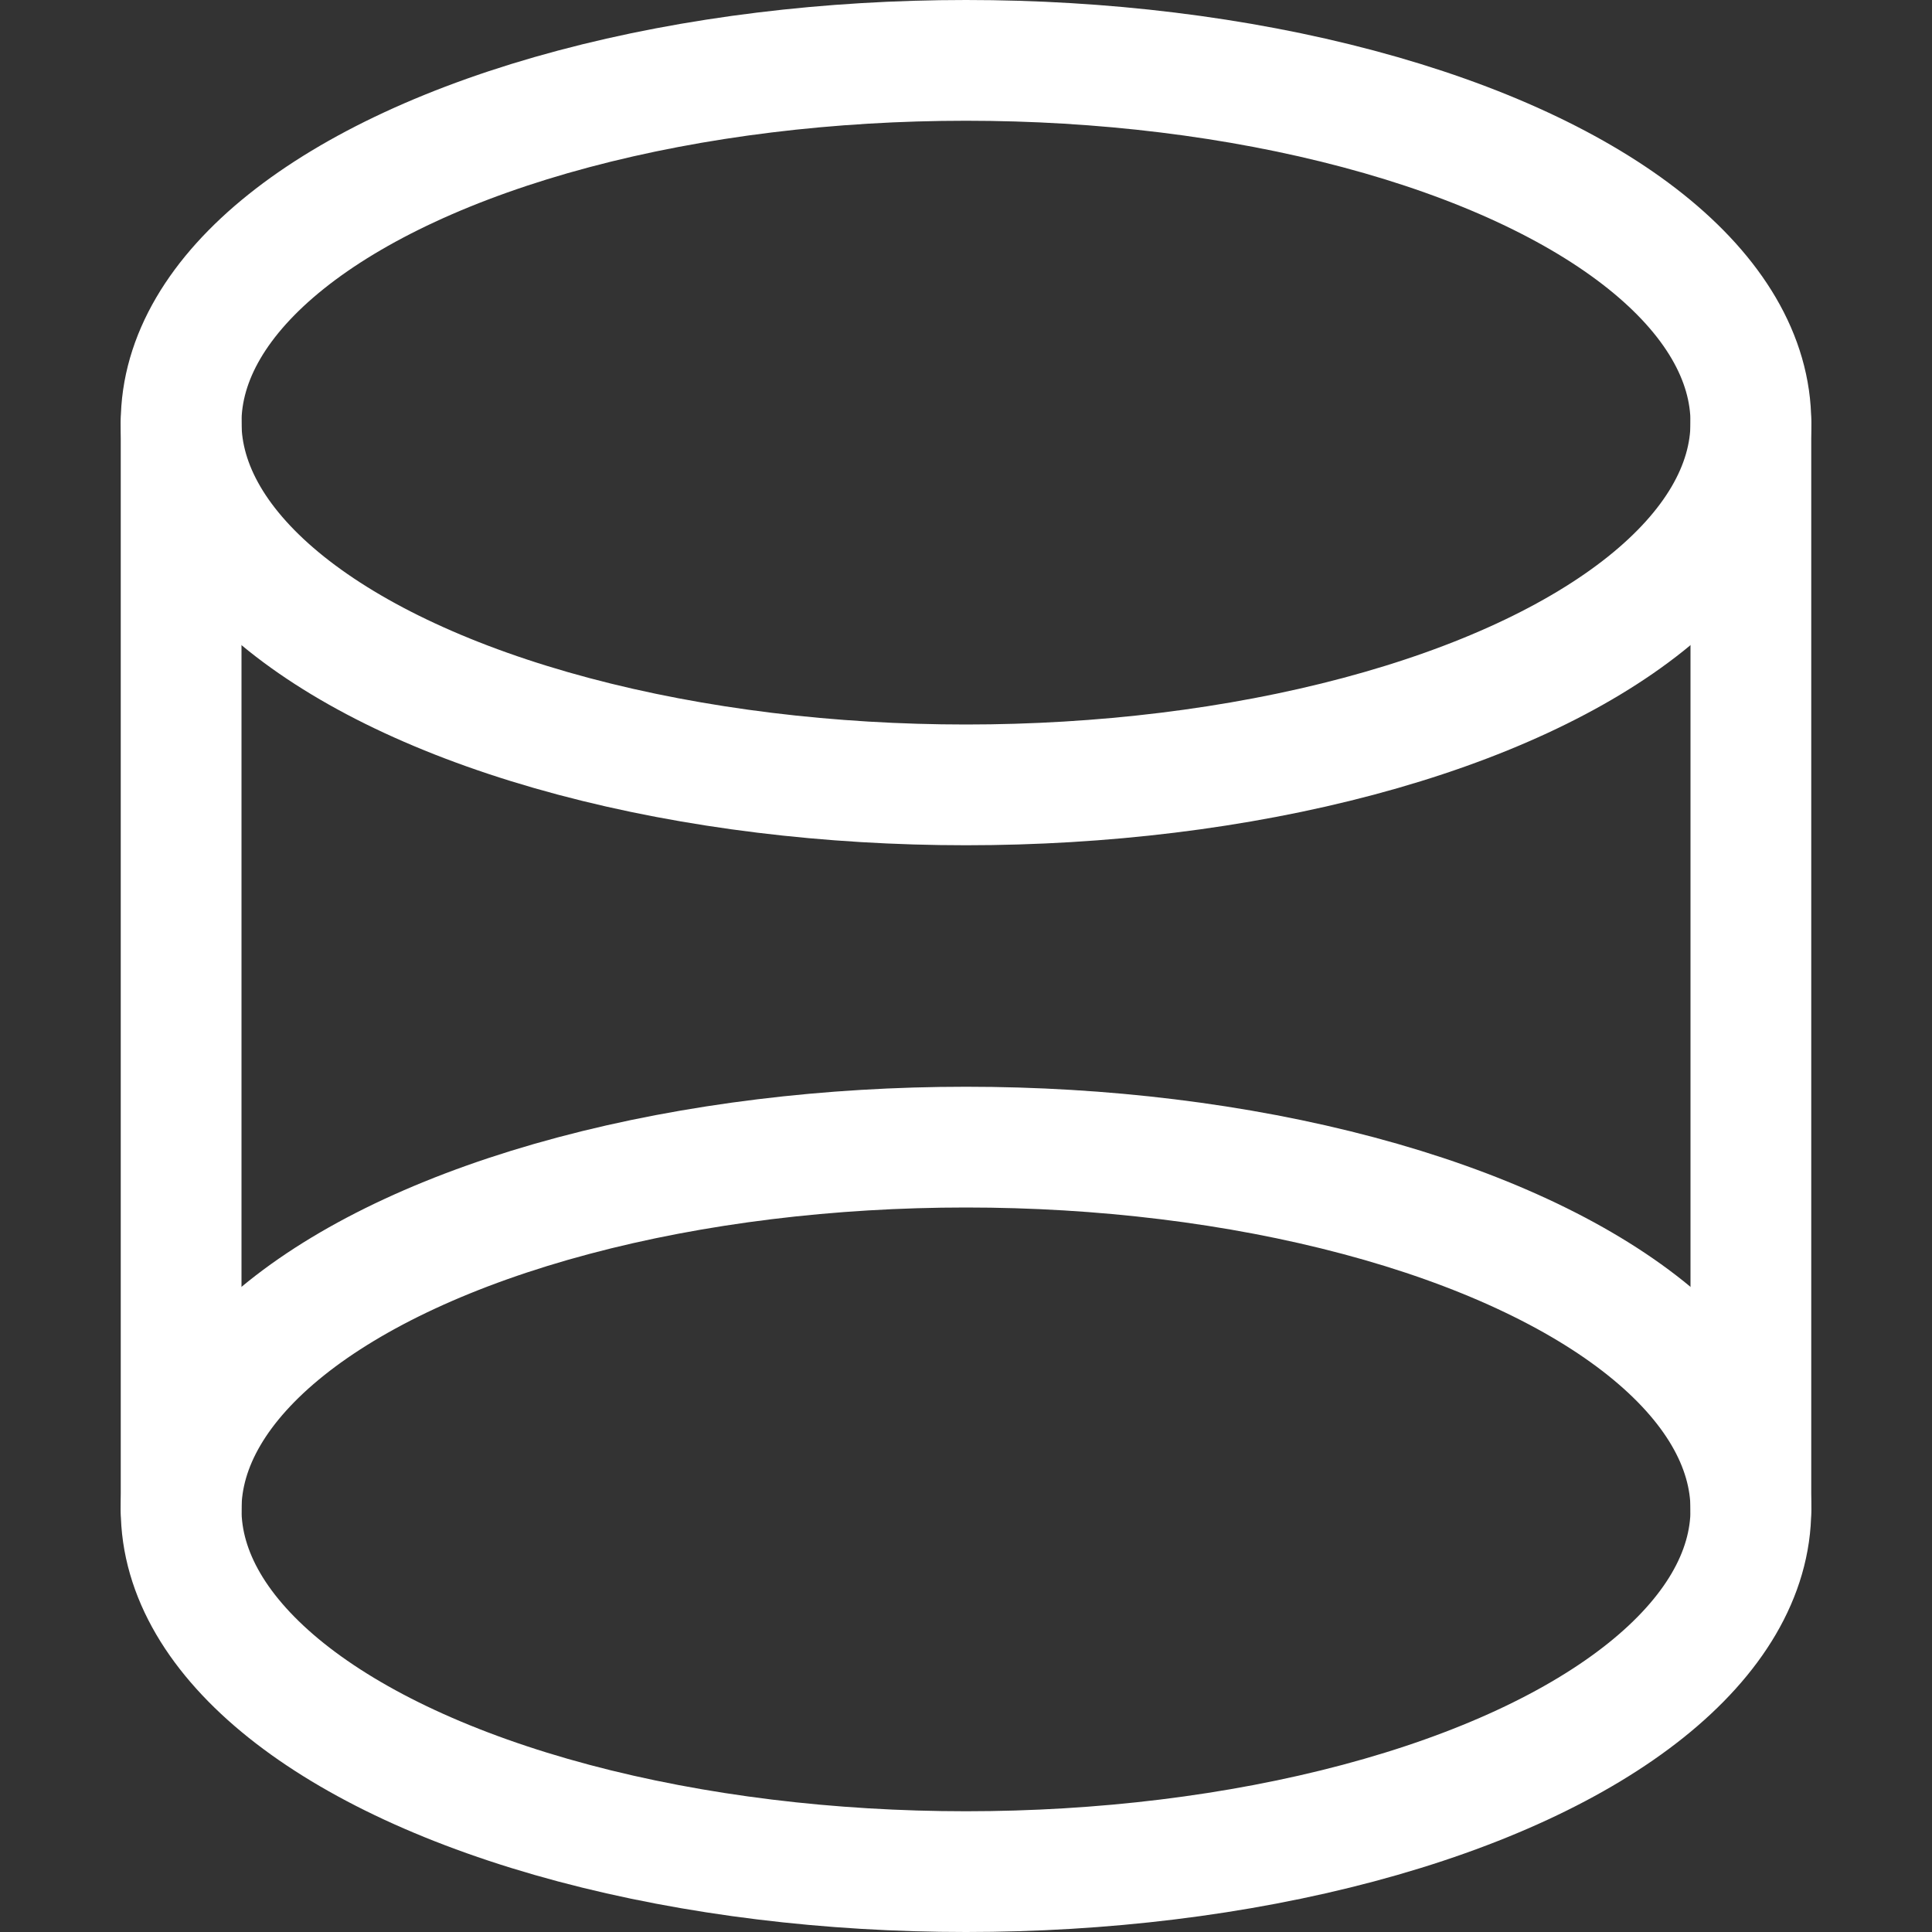
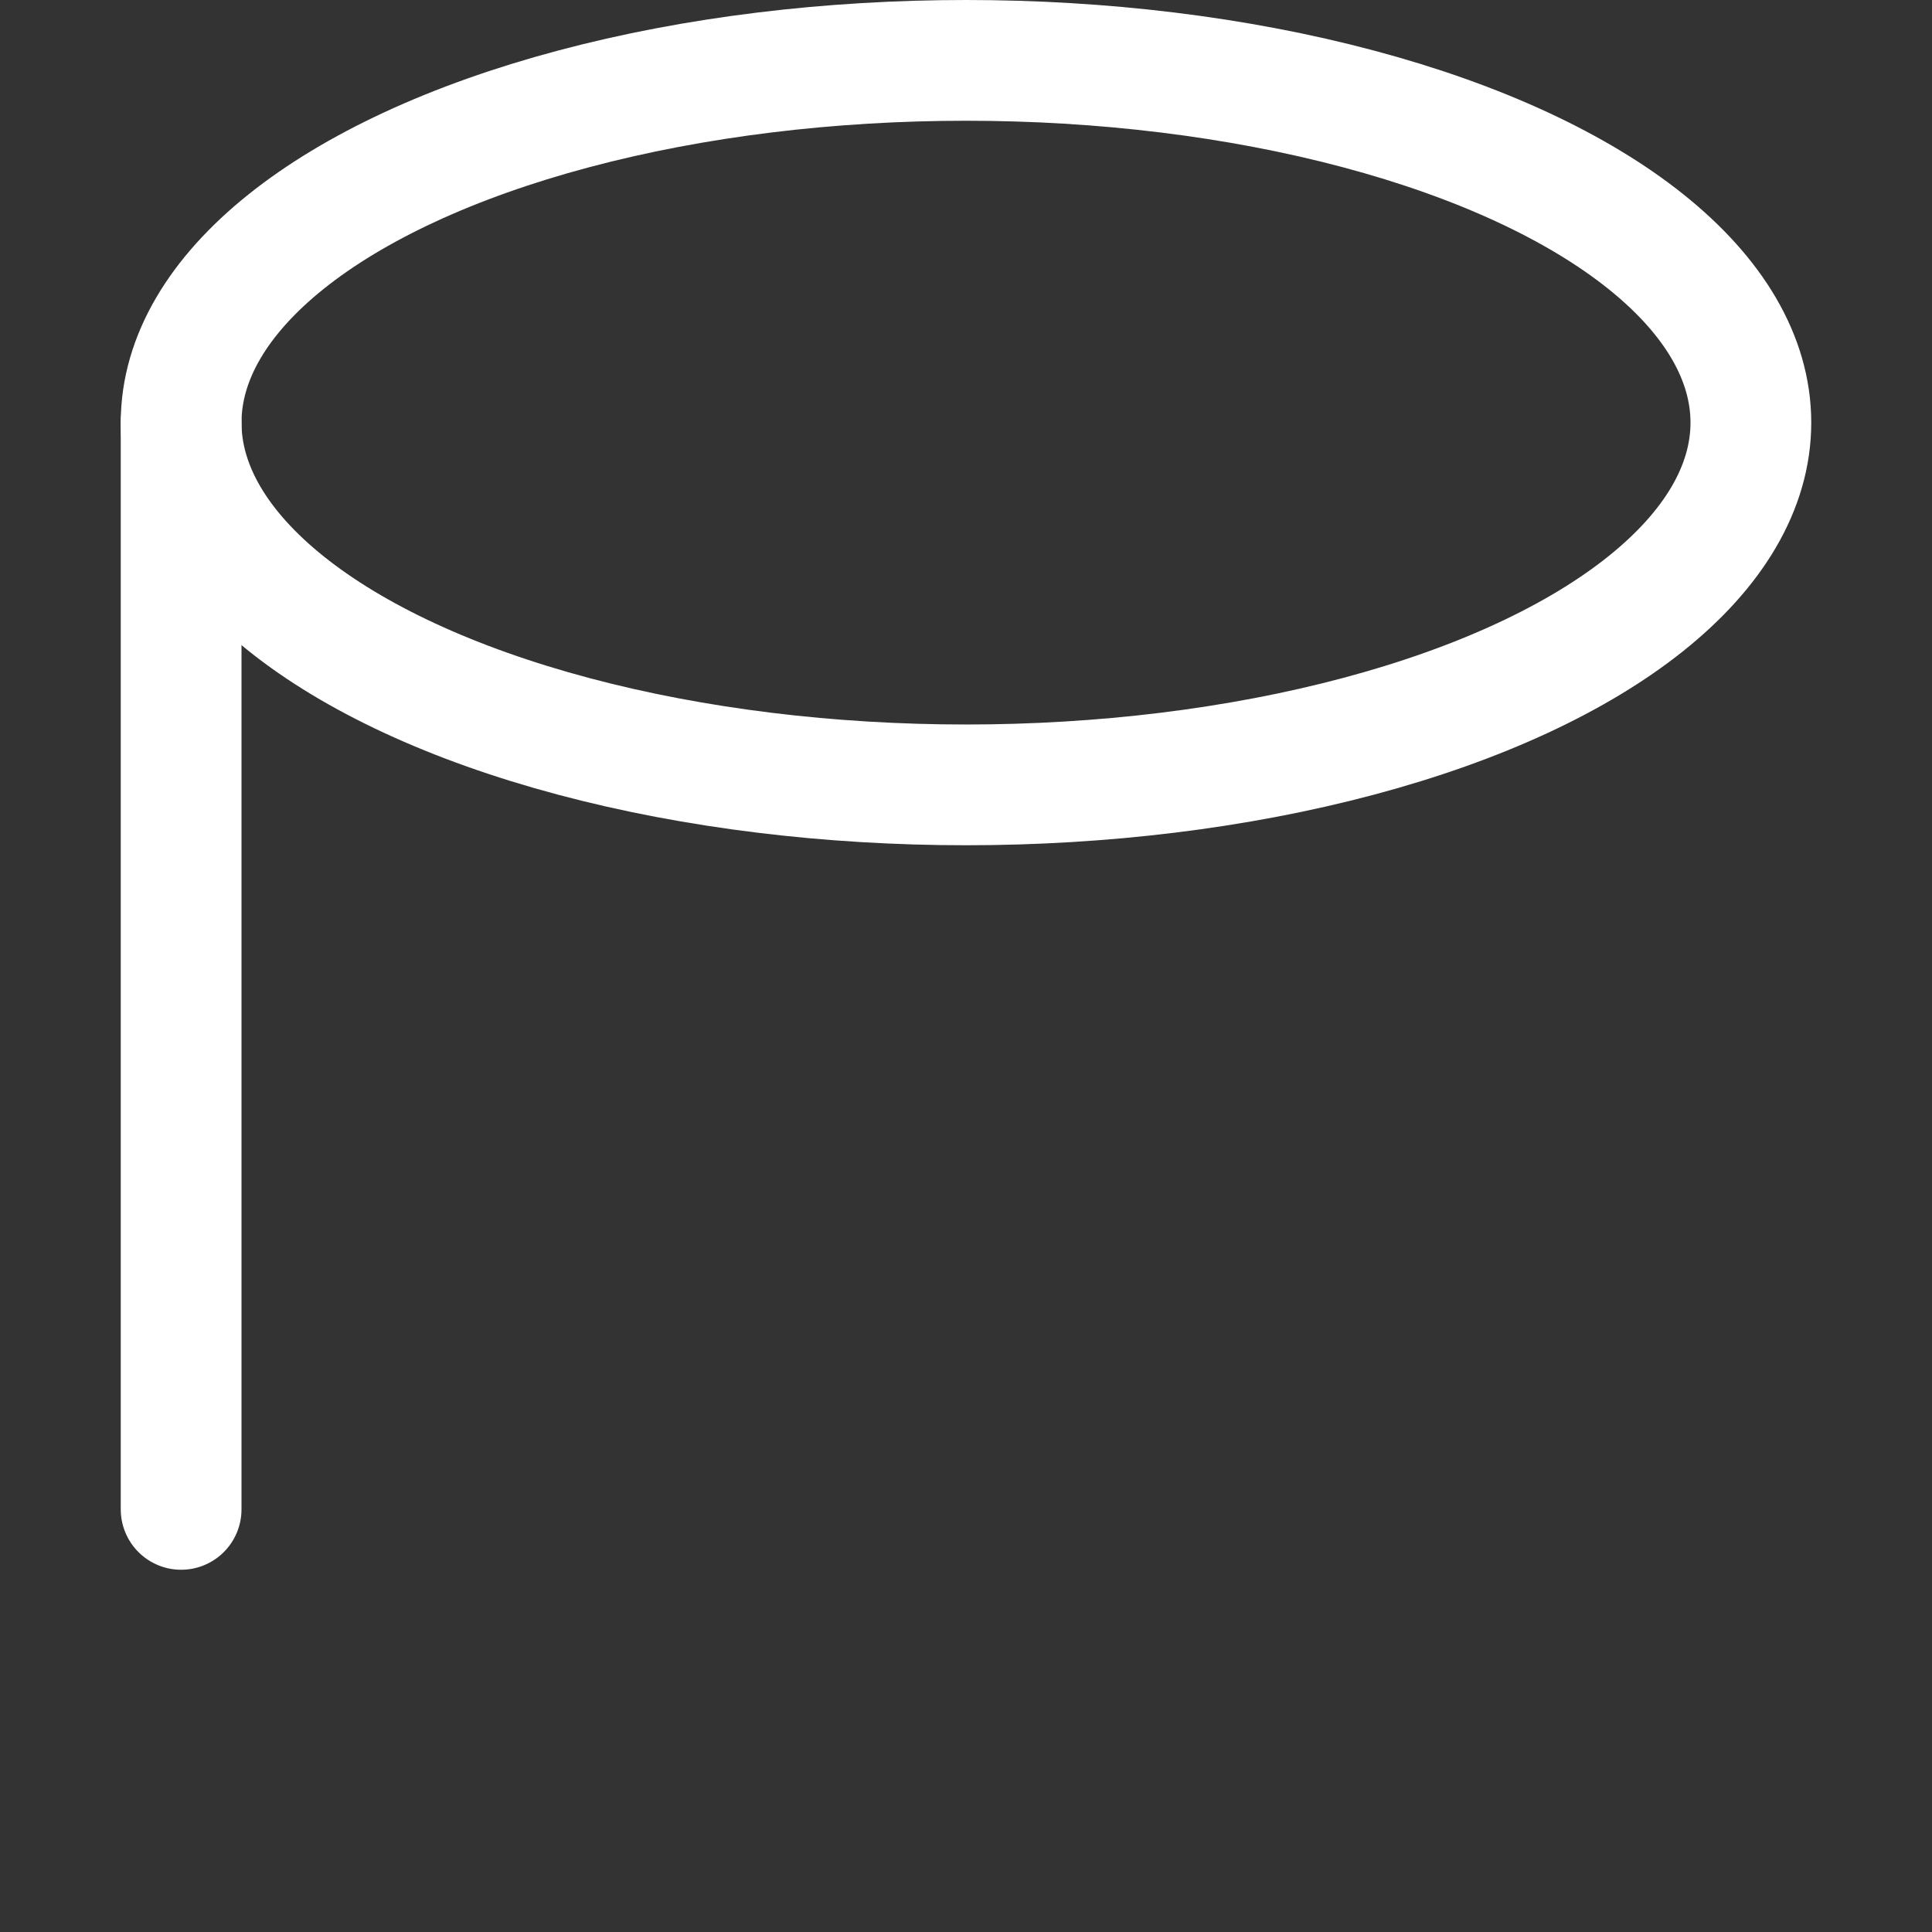
<svg xmlns="http://www.w3.org/2000/svg" viewBox="0 0 24 24">
  <rect x="0" y="0" width="24" height="24" fill="#333333" stroke="none" />
  <defs>
    <style>.a{fill:none;stroke:white;stroke-linecap:round;stroke-linejoin:round;stroke-width:1.5px;}</style>
  </defs>
  <title>shape-cylinder</title>
  <ellipse class="a" cx="12" cy="5.25" rx="9.75" ry="4.5" />
-   <ellipse class="a" cx="12" cy="18.75" rx="9.75" ry="4.5" />
-   <line class="a" x1="21.75" y1="5.25" x2="21.75" y2="18.75" />
  <line class="a" x1="2.25" y1="5.25" x2="2.25" y2="18.75" />
</svg>